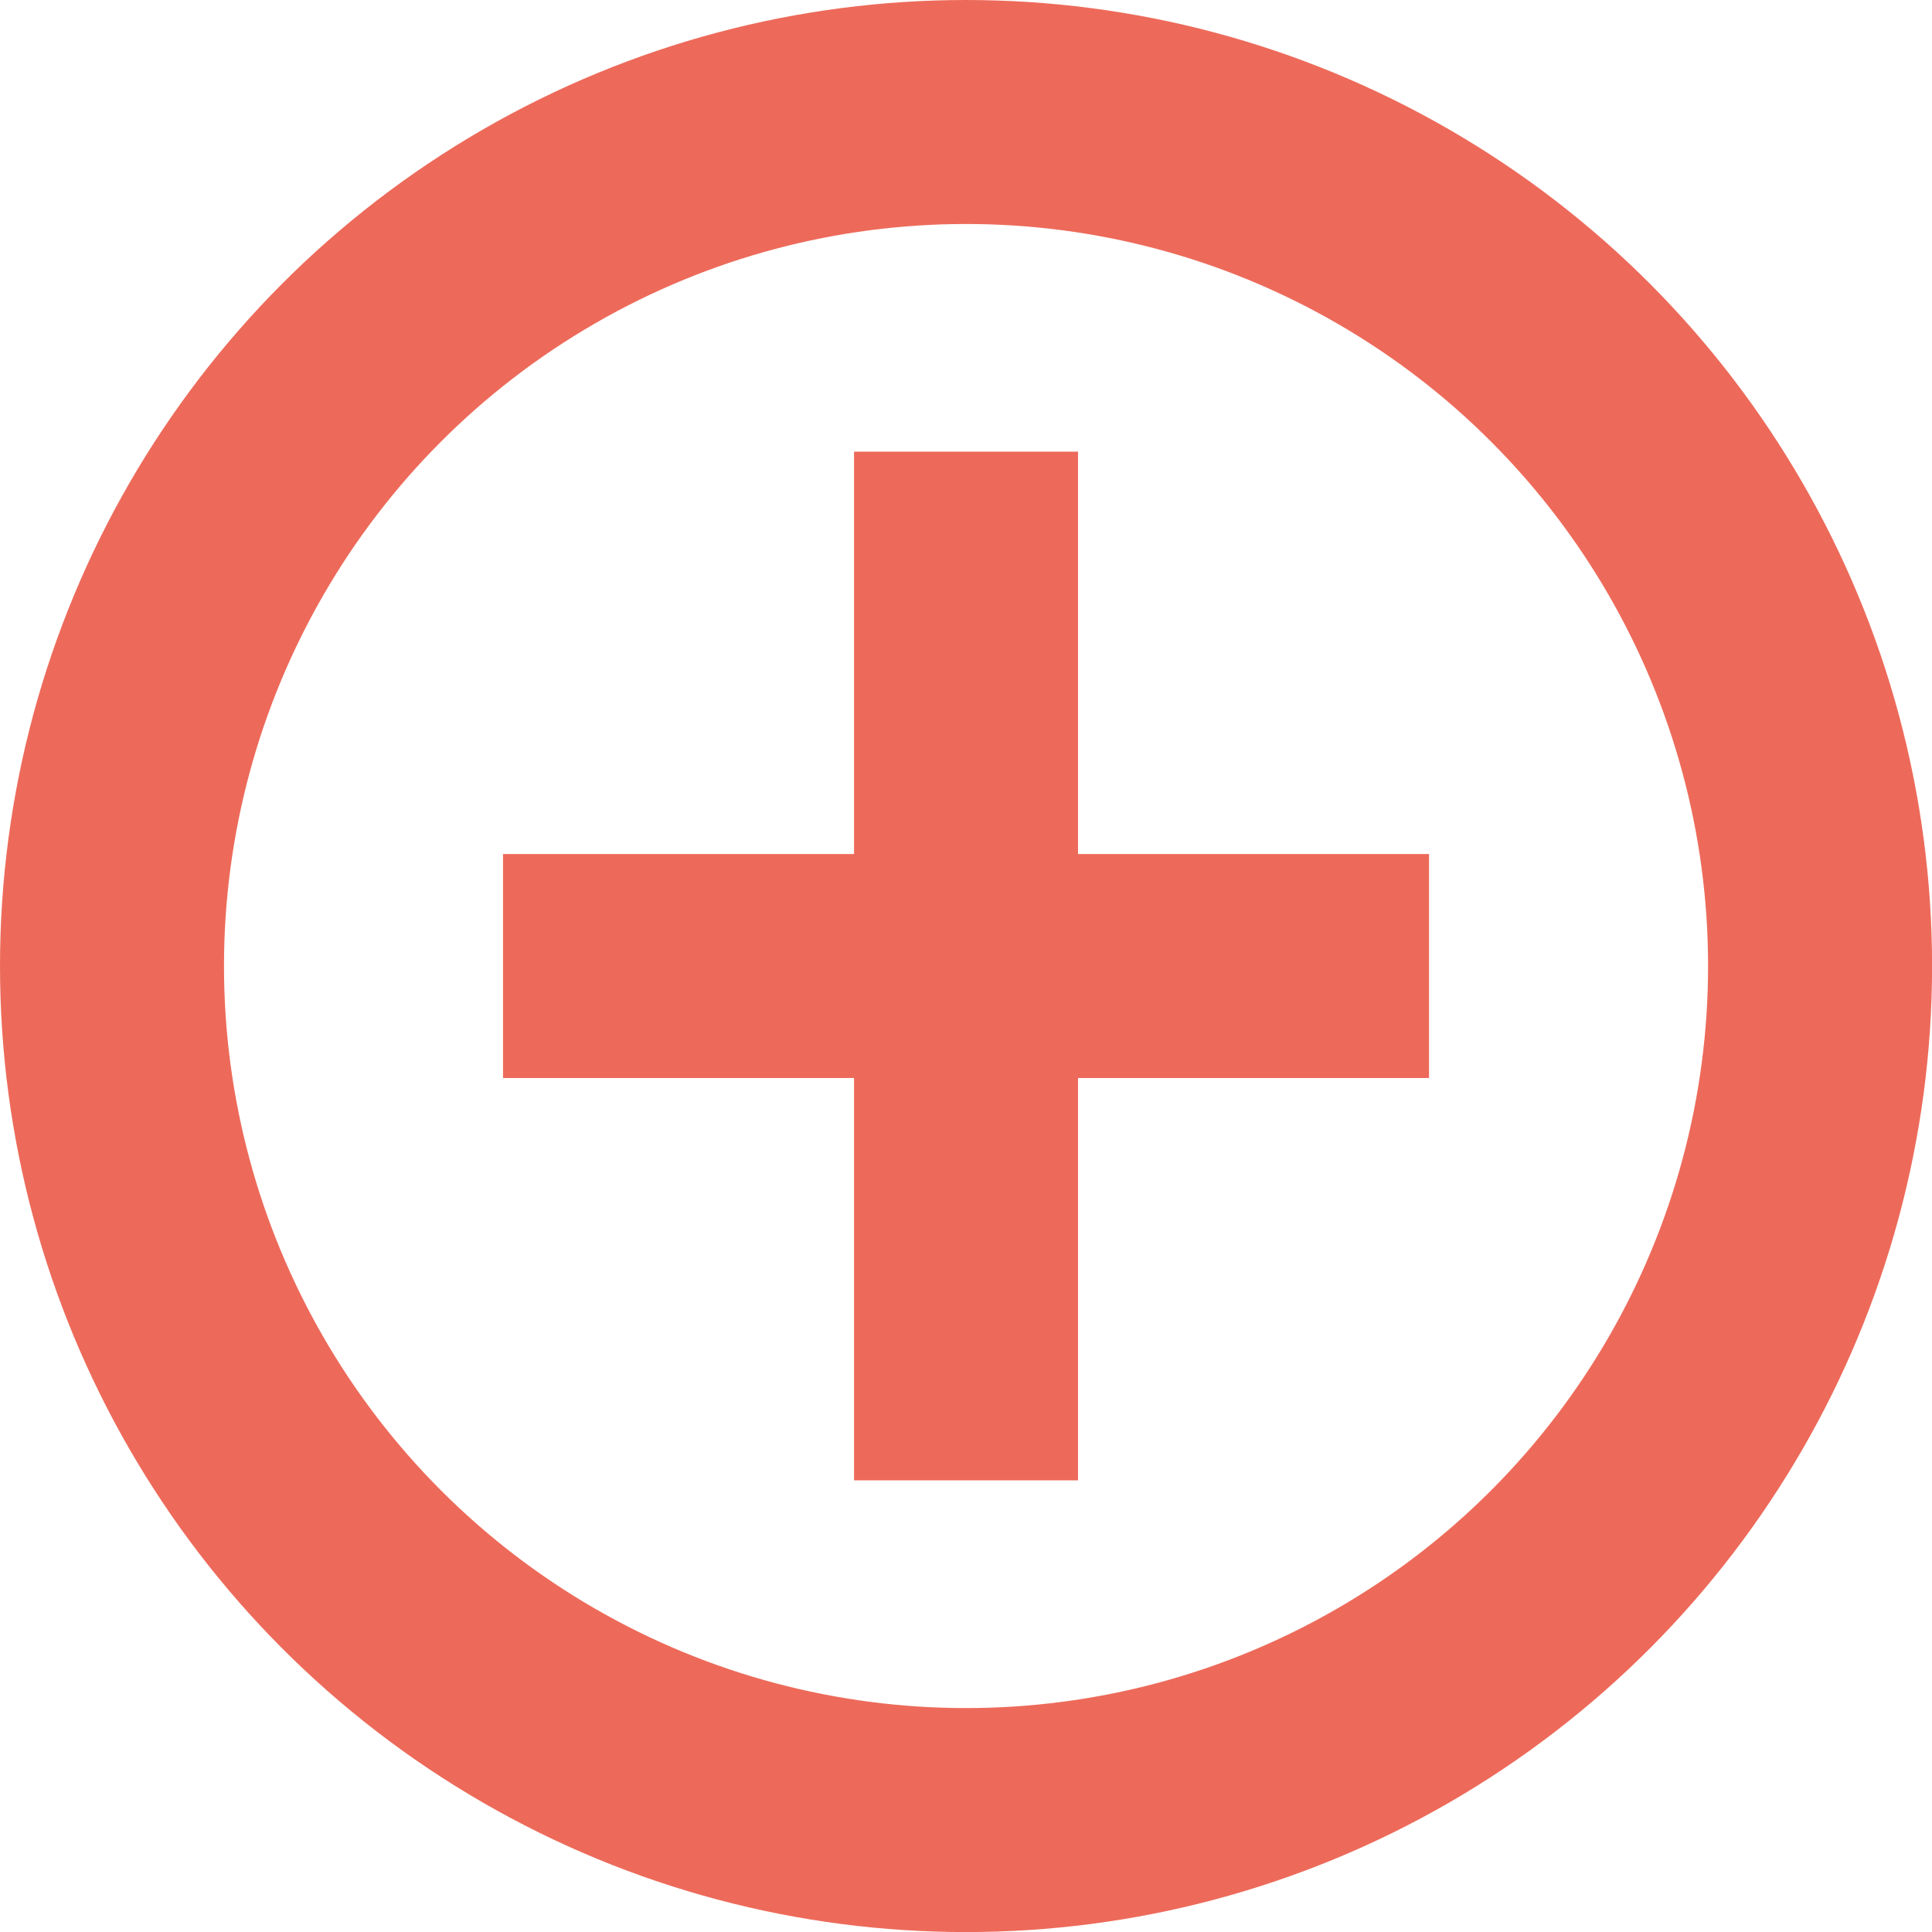
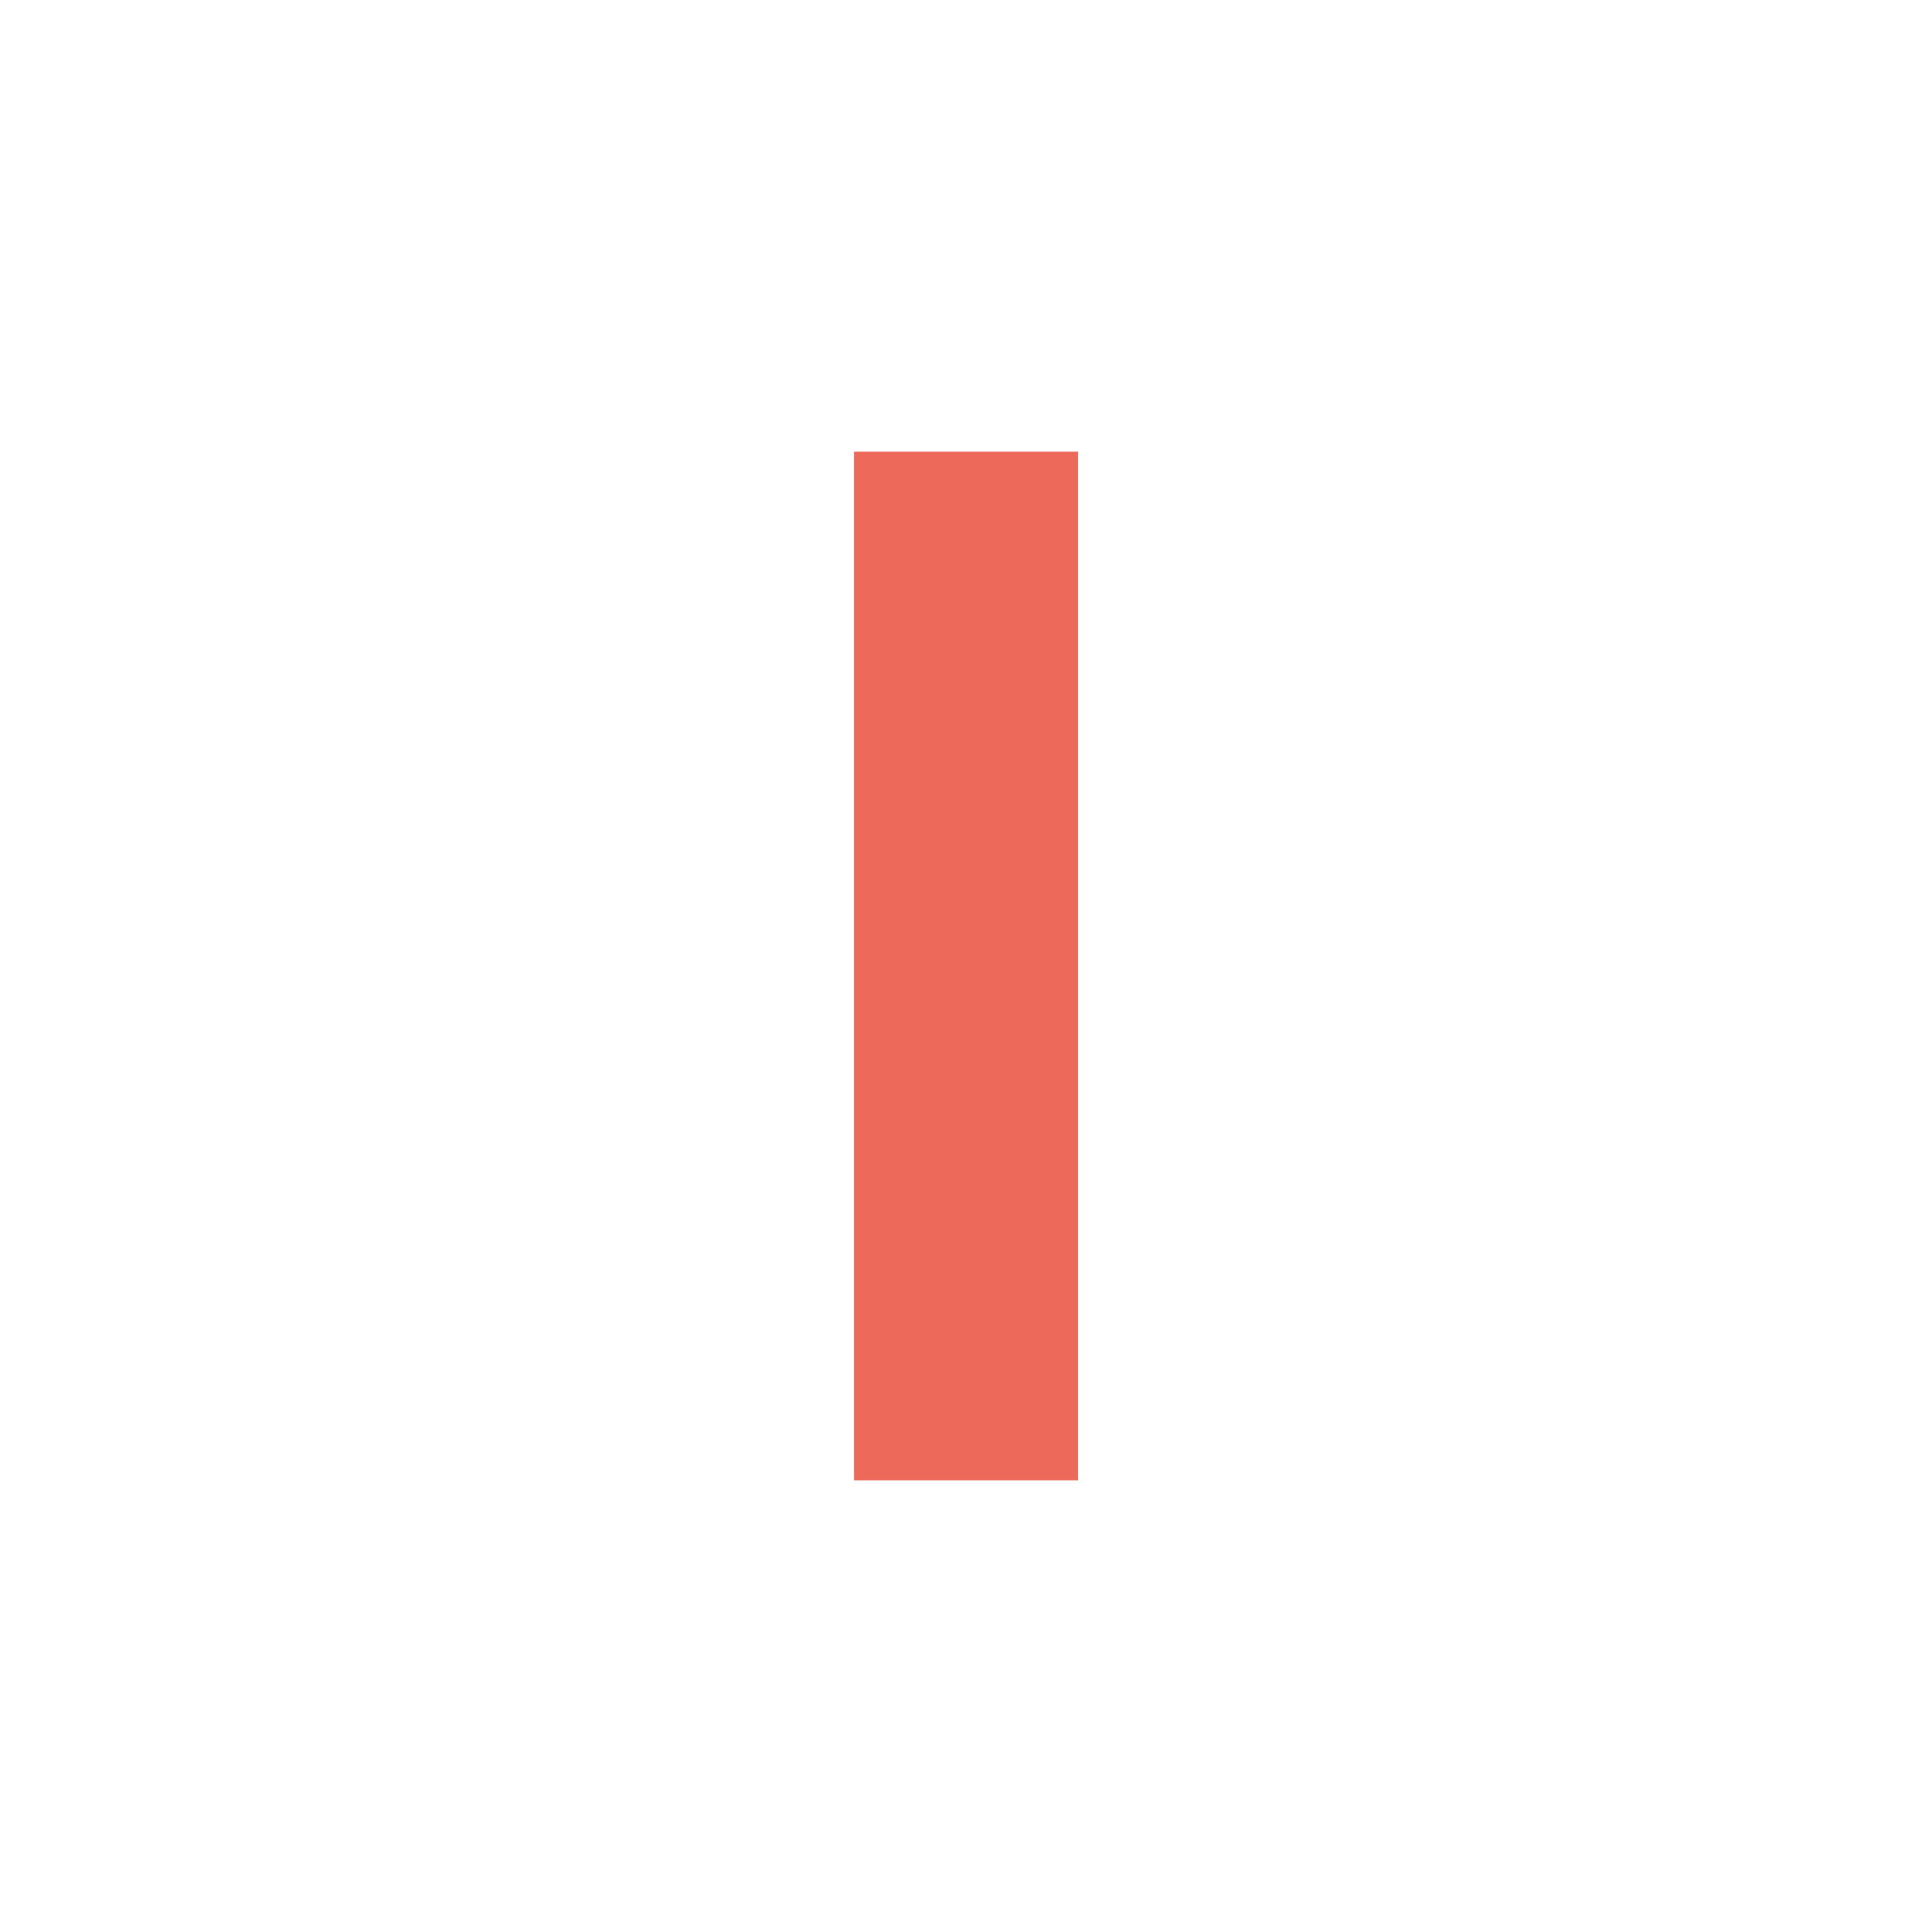
<svg xmlns="http://www.w3.org/2000/svg" version="1.1" id="Layer_1" x="0px" y="0px" width="25.875px" height="25.875px" viewBox="2.562 4.562 25.875 25.875" enable-background="new 2.562 4.562 25.875 25.875" xml:space="preserve">
-   <path fill="none" stroke="#ED6A5A" stroke-width="3" d="M21.701,17.5H9.299" />
  <path fill="none" stroke="#ED6A5A" stroke-width="3" d="M15.5,10.611v13.777" />
-   <path display="none" fill="none" stroke="#ED6A5A" stroke-width="3" d="M7.823,25.898c4.218,4.686,11.058,4.686,15.277,0  s4.219-12.283,0-16.969c-4.219-4.686-11.059-4.686-15.277,0C3.604,13.616,3.604,21.213,7.823,25.898z" />
-   <circle fill="none" stroke="#ED6A5A" stroke-width="3" cx="15.5" cy="17.5" r="11.438" />
+   <path display="none" fill="none" stroke="#ED6A5A" stroke-width="3" d="M7.823,25.898s4.219-12.283,0-16.969c-4.219-4.686-11.059-4.686-15.277,0C3.604,13.616,3.604,21.213,7.823,25.898z" />
</svg>